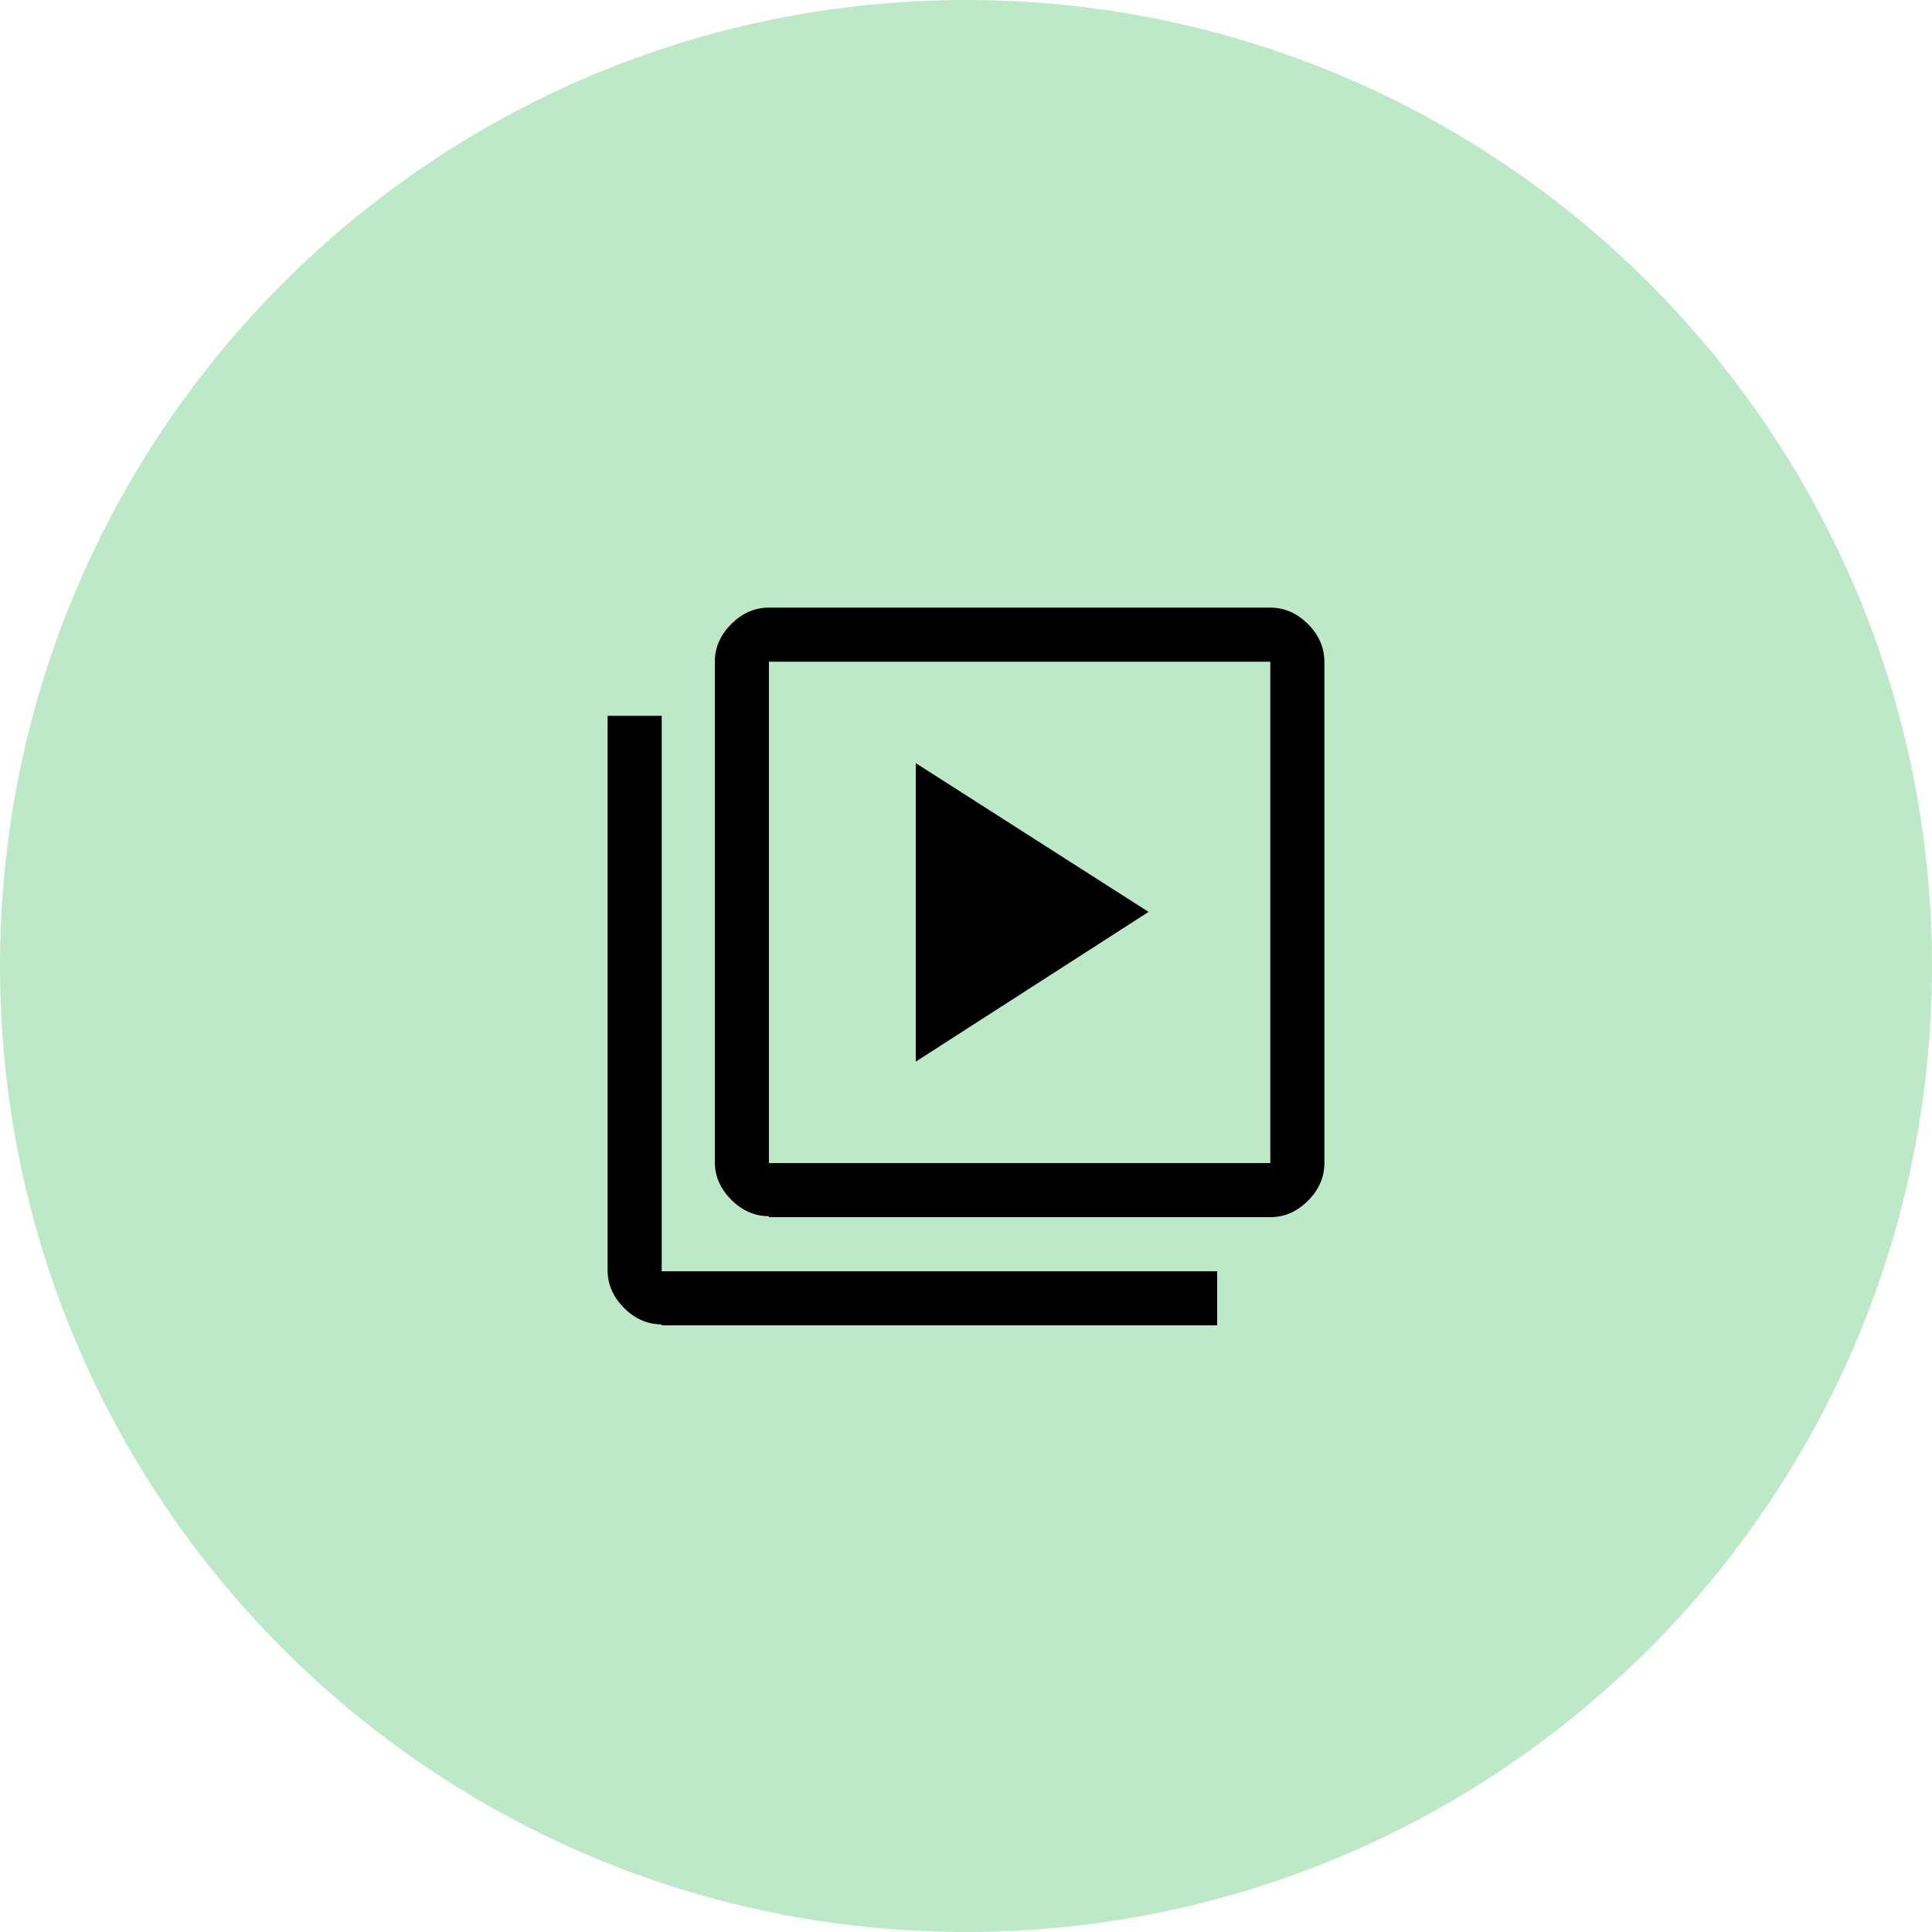
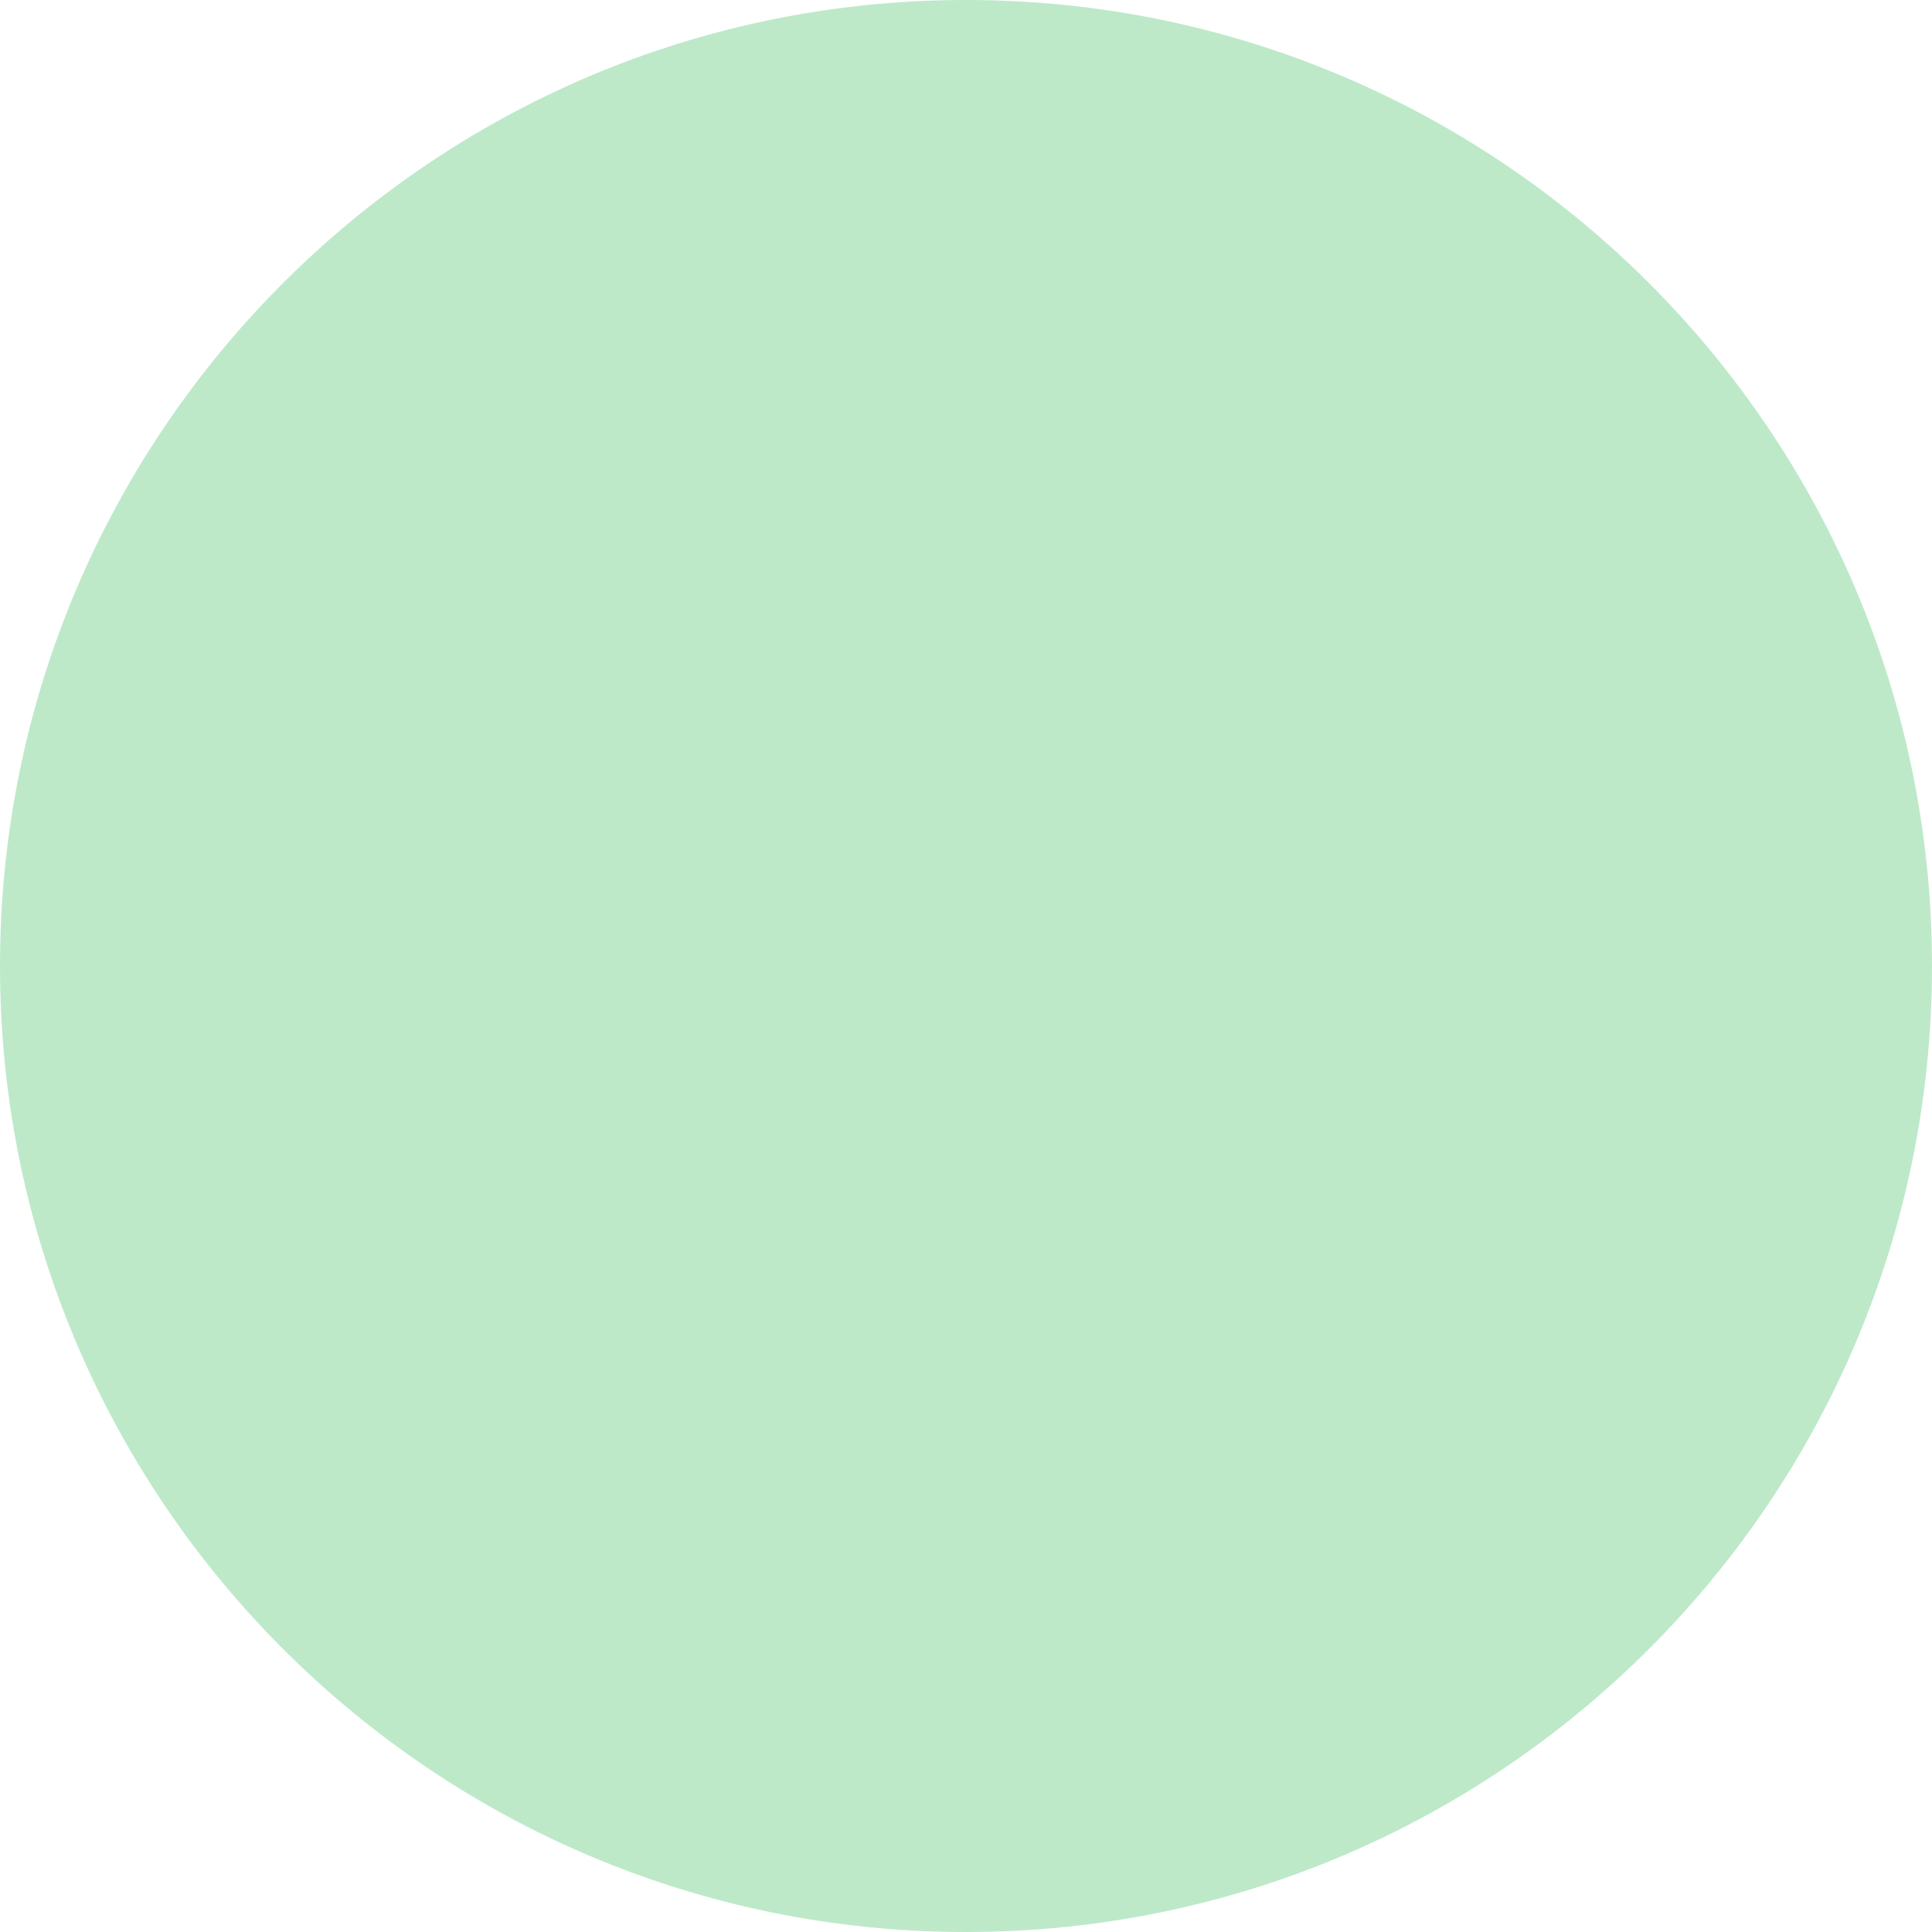
<svg xmlns="http://www.w3.org/2000/svg" version="1.1" id="Calque_1" x="0px" y="0px" viewBox="0 0 200 200" style="enable-background:new 0 0 200 200;" xml:space="preserve">
  <style type="text/css">
	.st0{fill:#BDE9C9;}
</style>
  <path class="st0" d="M100,0L100,0c55.2,0,100,44.8,100,100l0,0c0,55.2-44.8,100-100,100l0,0C44.8,200,0,155.2,0,100l0,0  C0,44.8,44.8,0,100,0z" />
-   <path d="M94.8,109.9l24.1-15.5L94.8,79V109.9z M79.6,125.9c-1.5,0-2.8-0.6-3.9-1.7c-1.1-1.1-1.7-2.4-1.7-3.9V68.5  c0-1.5,0.6-2.8,1.7-3.9c1.1-1.1,2.4-1.7,3.9-1.7h51.9c1.5,0,2.8,0.6,3.9,1.7c1.1,1.1,1.7,2.4,1.7,3.9v51.9c0,1.5-0.6,2.8-1.7,3.9  c-1.1,1.1-2.4,1.7-3.9,1.7H79.6z M79.6,120.4h51.9V68.5H79.6V120.4z M68.5,137.1c-1.5,0-2.8-0.6-3.9-1.7c-1.1-1.1-1.7-2.4-1.7-3.9  V74.1h5.6v57.5h57.5v5.6H68.5z M79.6,68.5v51.9V68.5z" />
</svg>